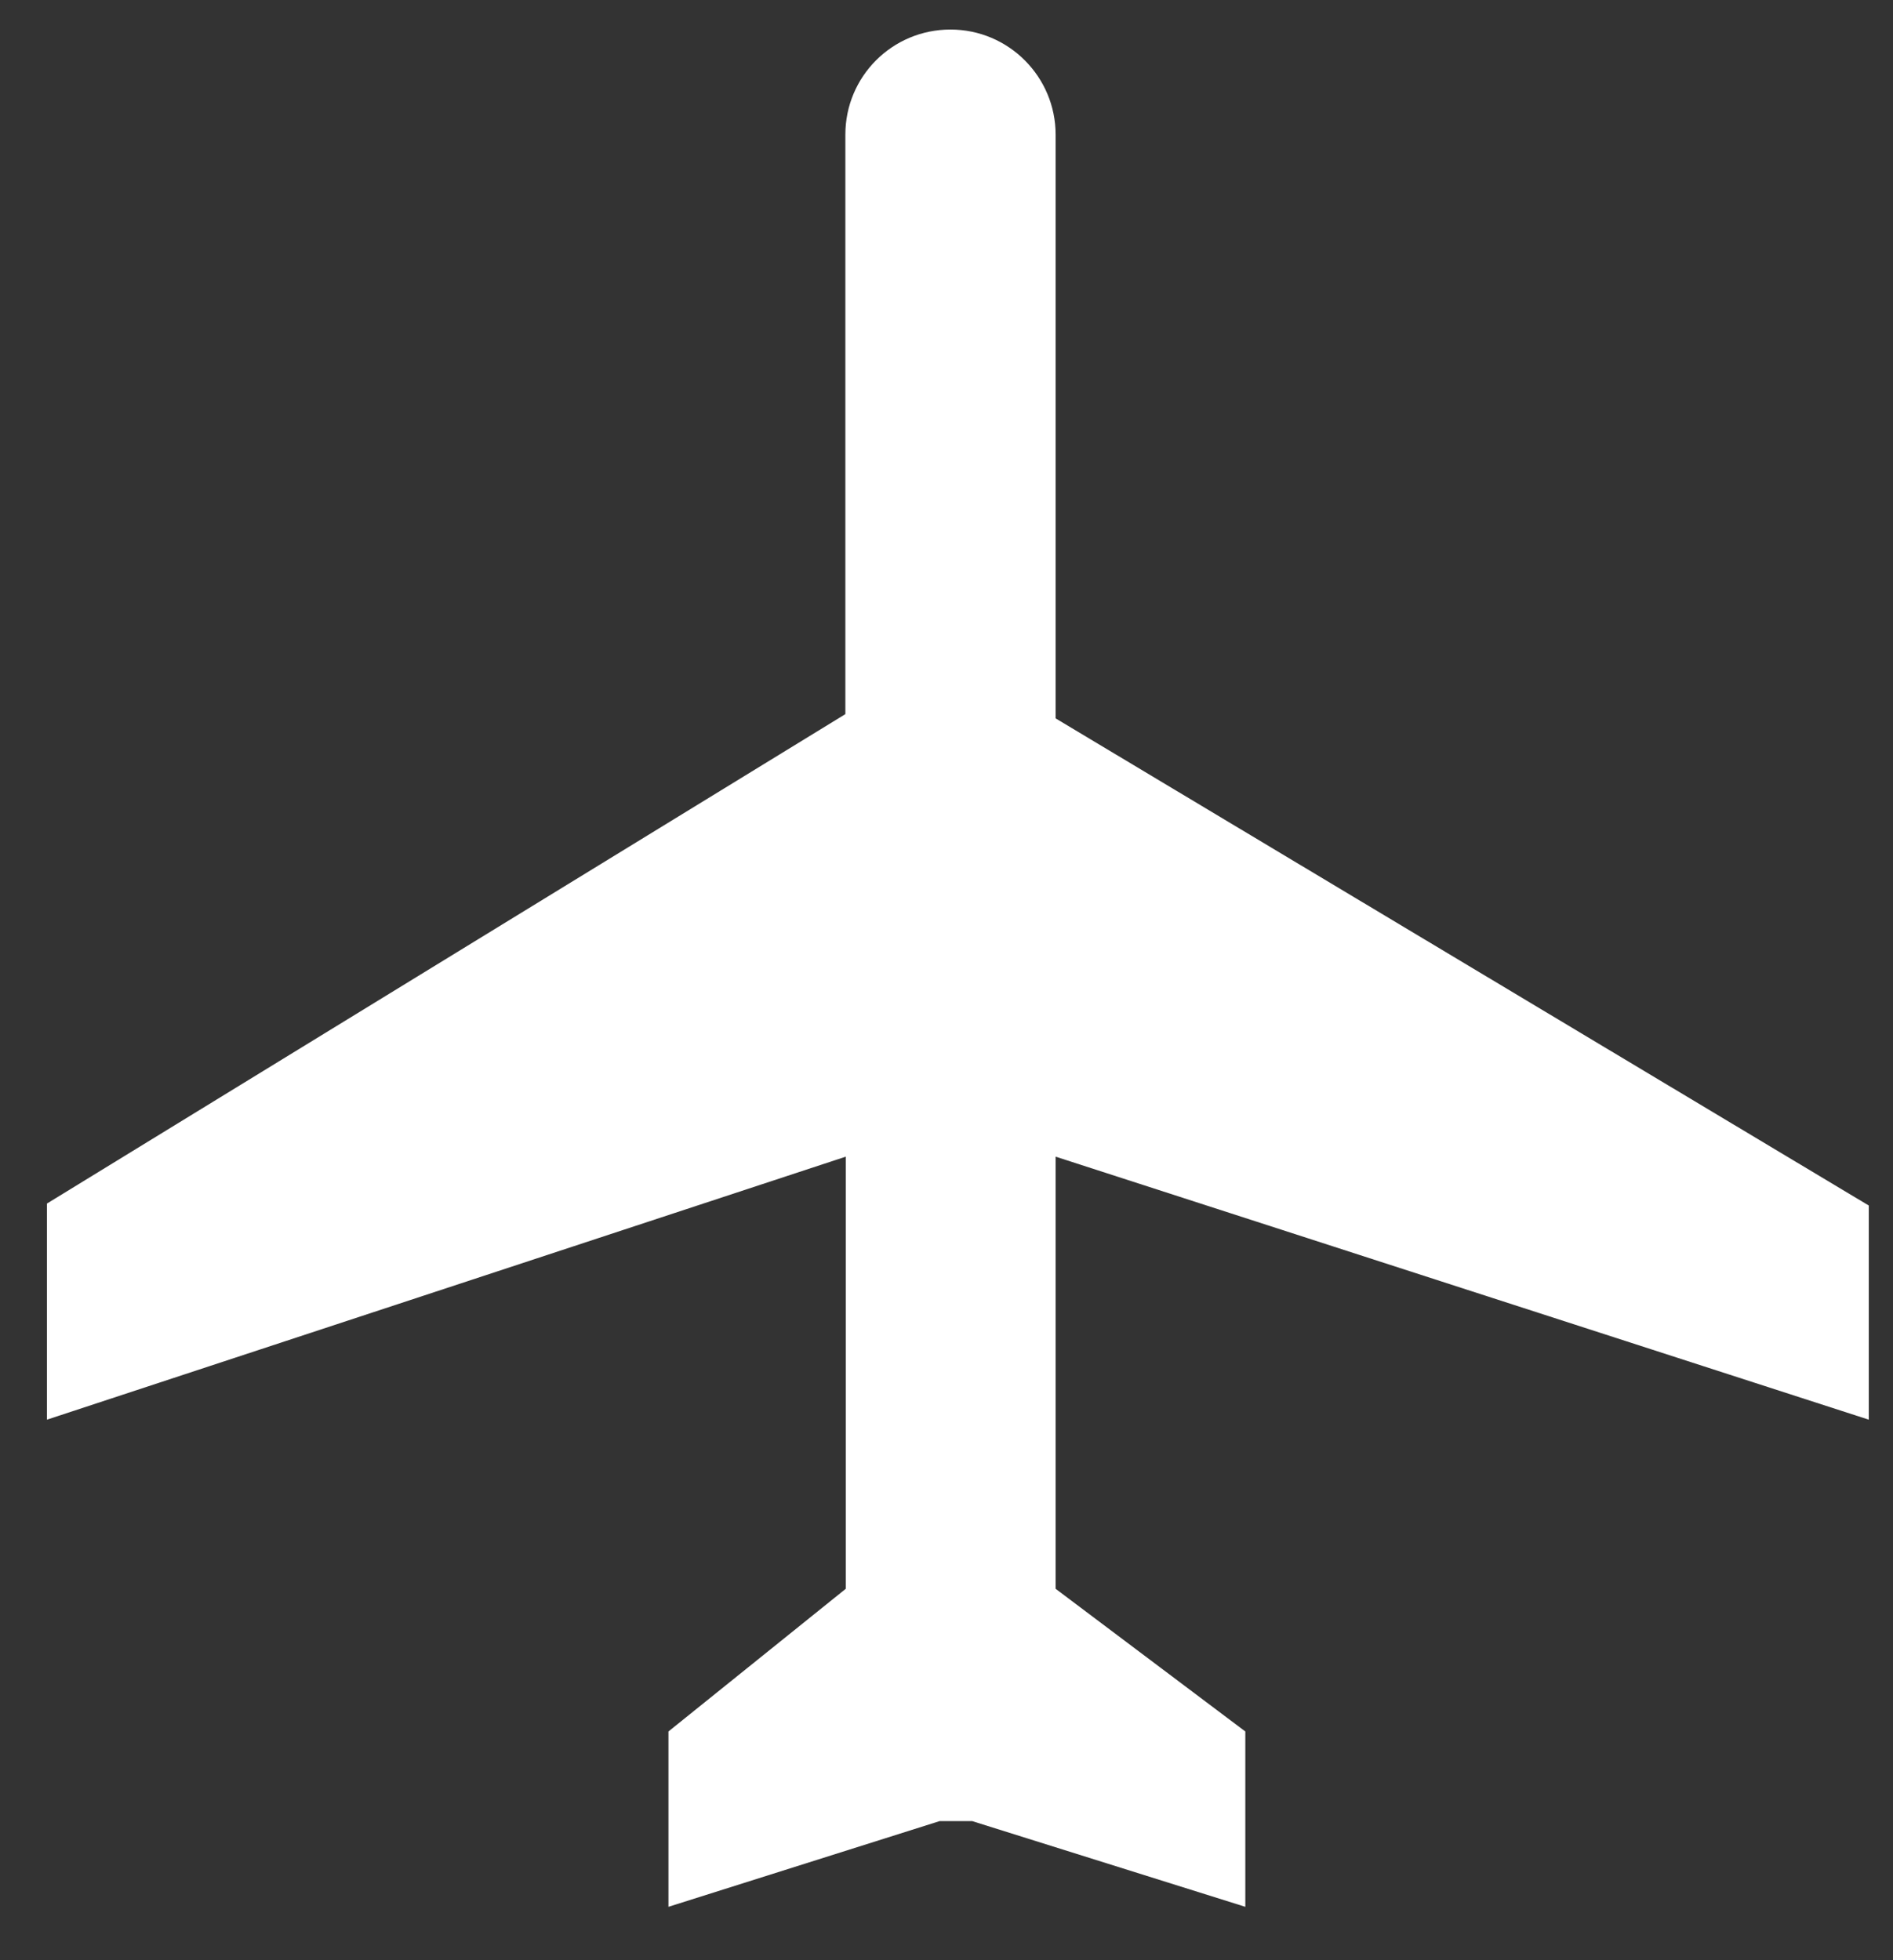
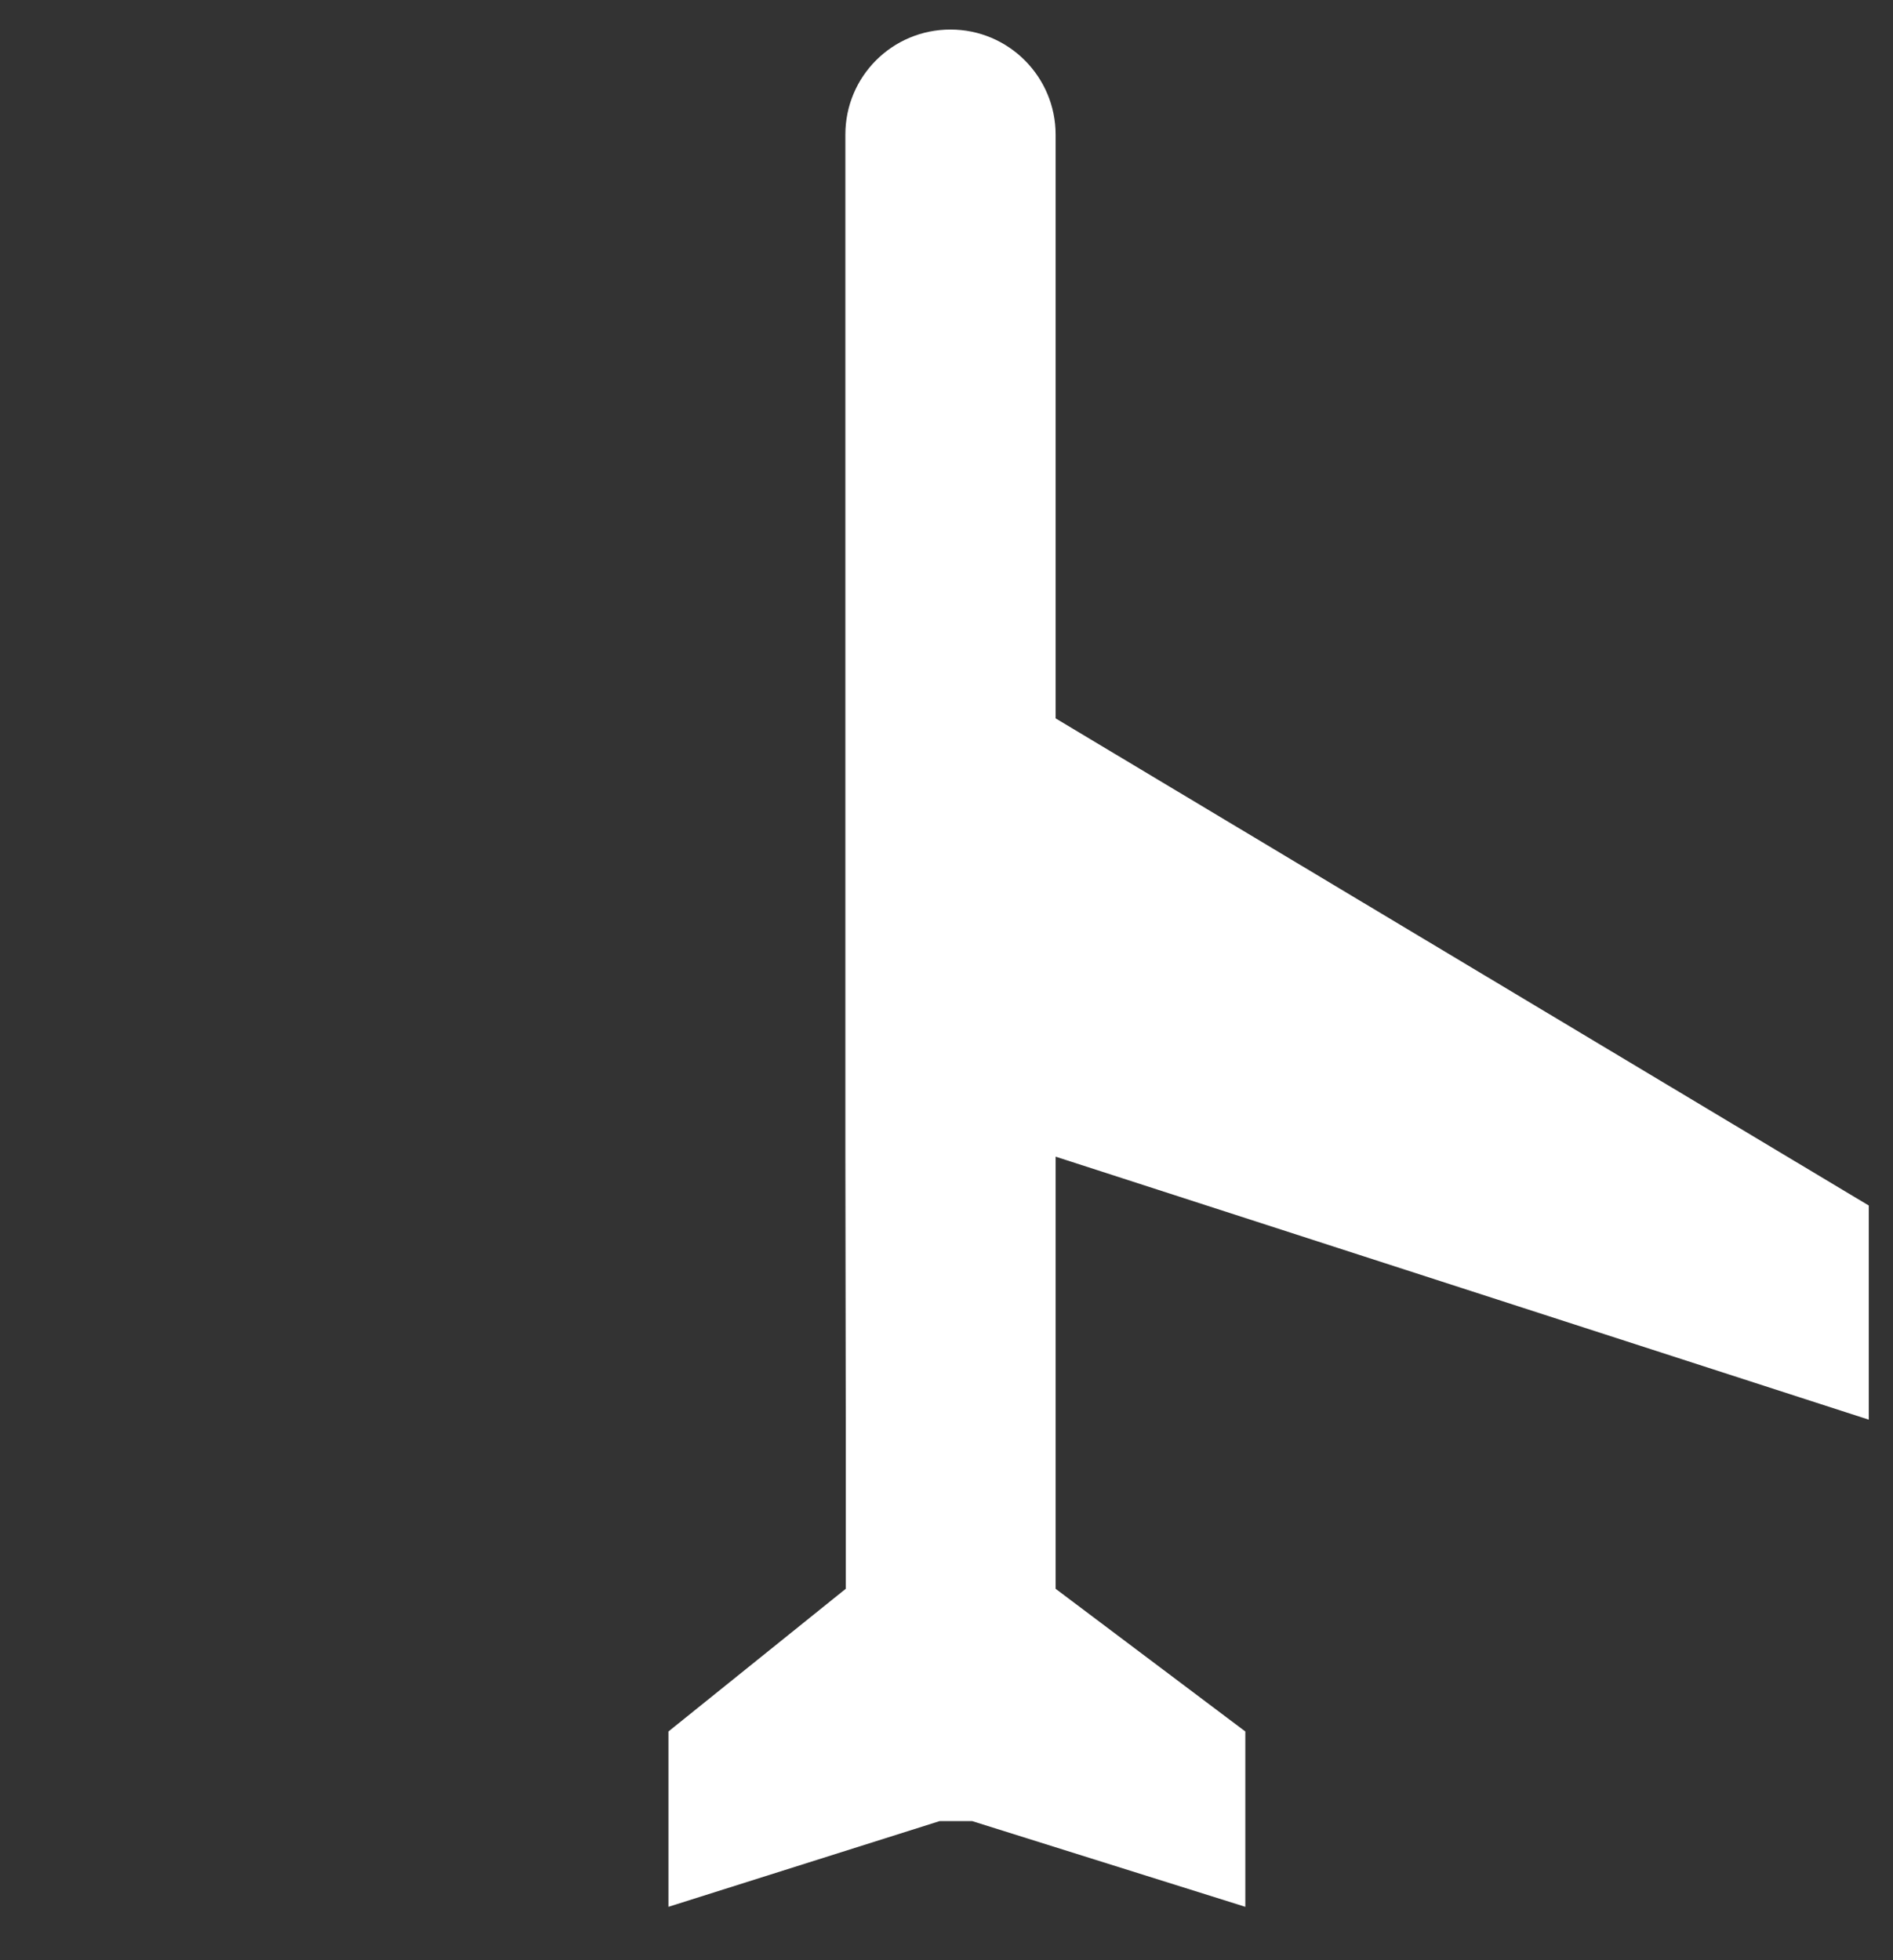
<svg xmlns="http://www.w3.org/2000/svg" width="28" height="29" viewBox="0 0 28 29" fill="none">
  <rect x="0" y="0" width="28" height="29" fill="#333333" stroke="none" />
-   <path d="M15.614 10.628V2.02C15.614 2.02 15.614 2.003 15.614 1.992C15.614 1.137 14.92 0.437 14.059 0.437C13.198 0.437 12.504 1.131 12.504 1.992V10.565L0.694 17.806V21.003L12.51 17.112V23.505L9.887 25.616V28.21L13.898 26.942H14.38L18.42 28.21V25.616L15.614 23.505V17.112L27.642 21.003V17.835L15.614 10.628Z" fill="white" />
+   <path d="M15.614 10.628V2.02C15.614 2.02 15.614 2.003 15.614 1.992C15.614 1.137 14.92 0.437 14.059 0.437C13.198 0.437 12.504 1.131 12.504 1.992V10.565V21.003L12.51 17.112V23.505L9.887 25.616V28.21L13.898 26.942H14.38L18.42 28.21V25.616L15.614 23.505V17.112L27.642 21.003V17.835L15.614 10.628Z" fill="white" />
</svg>